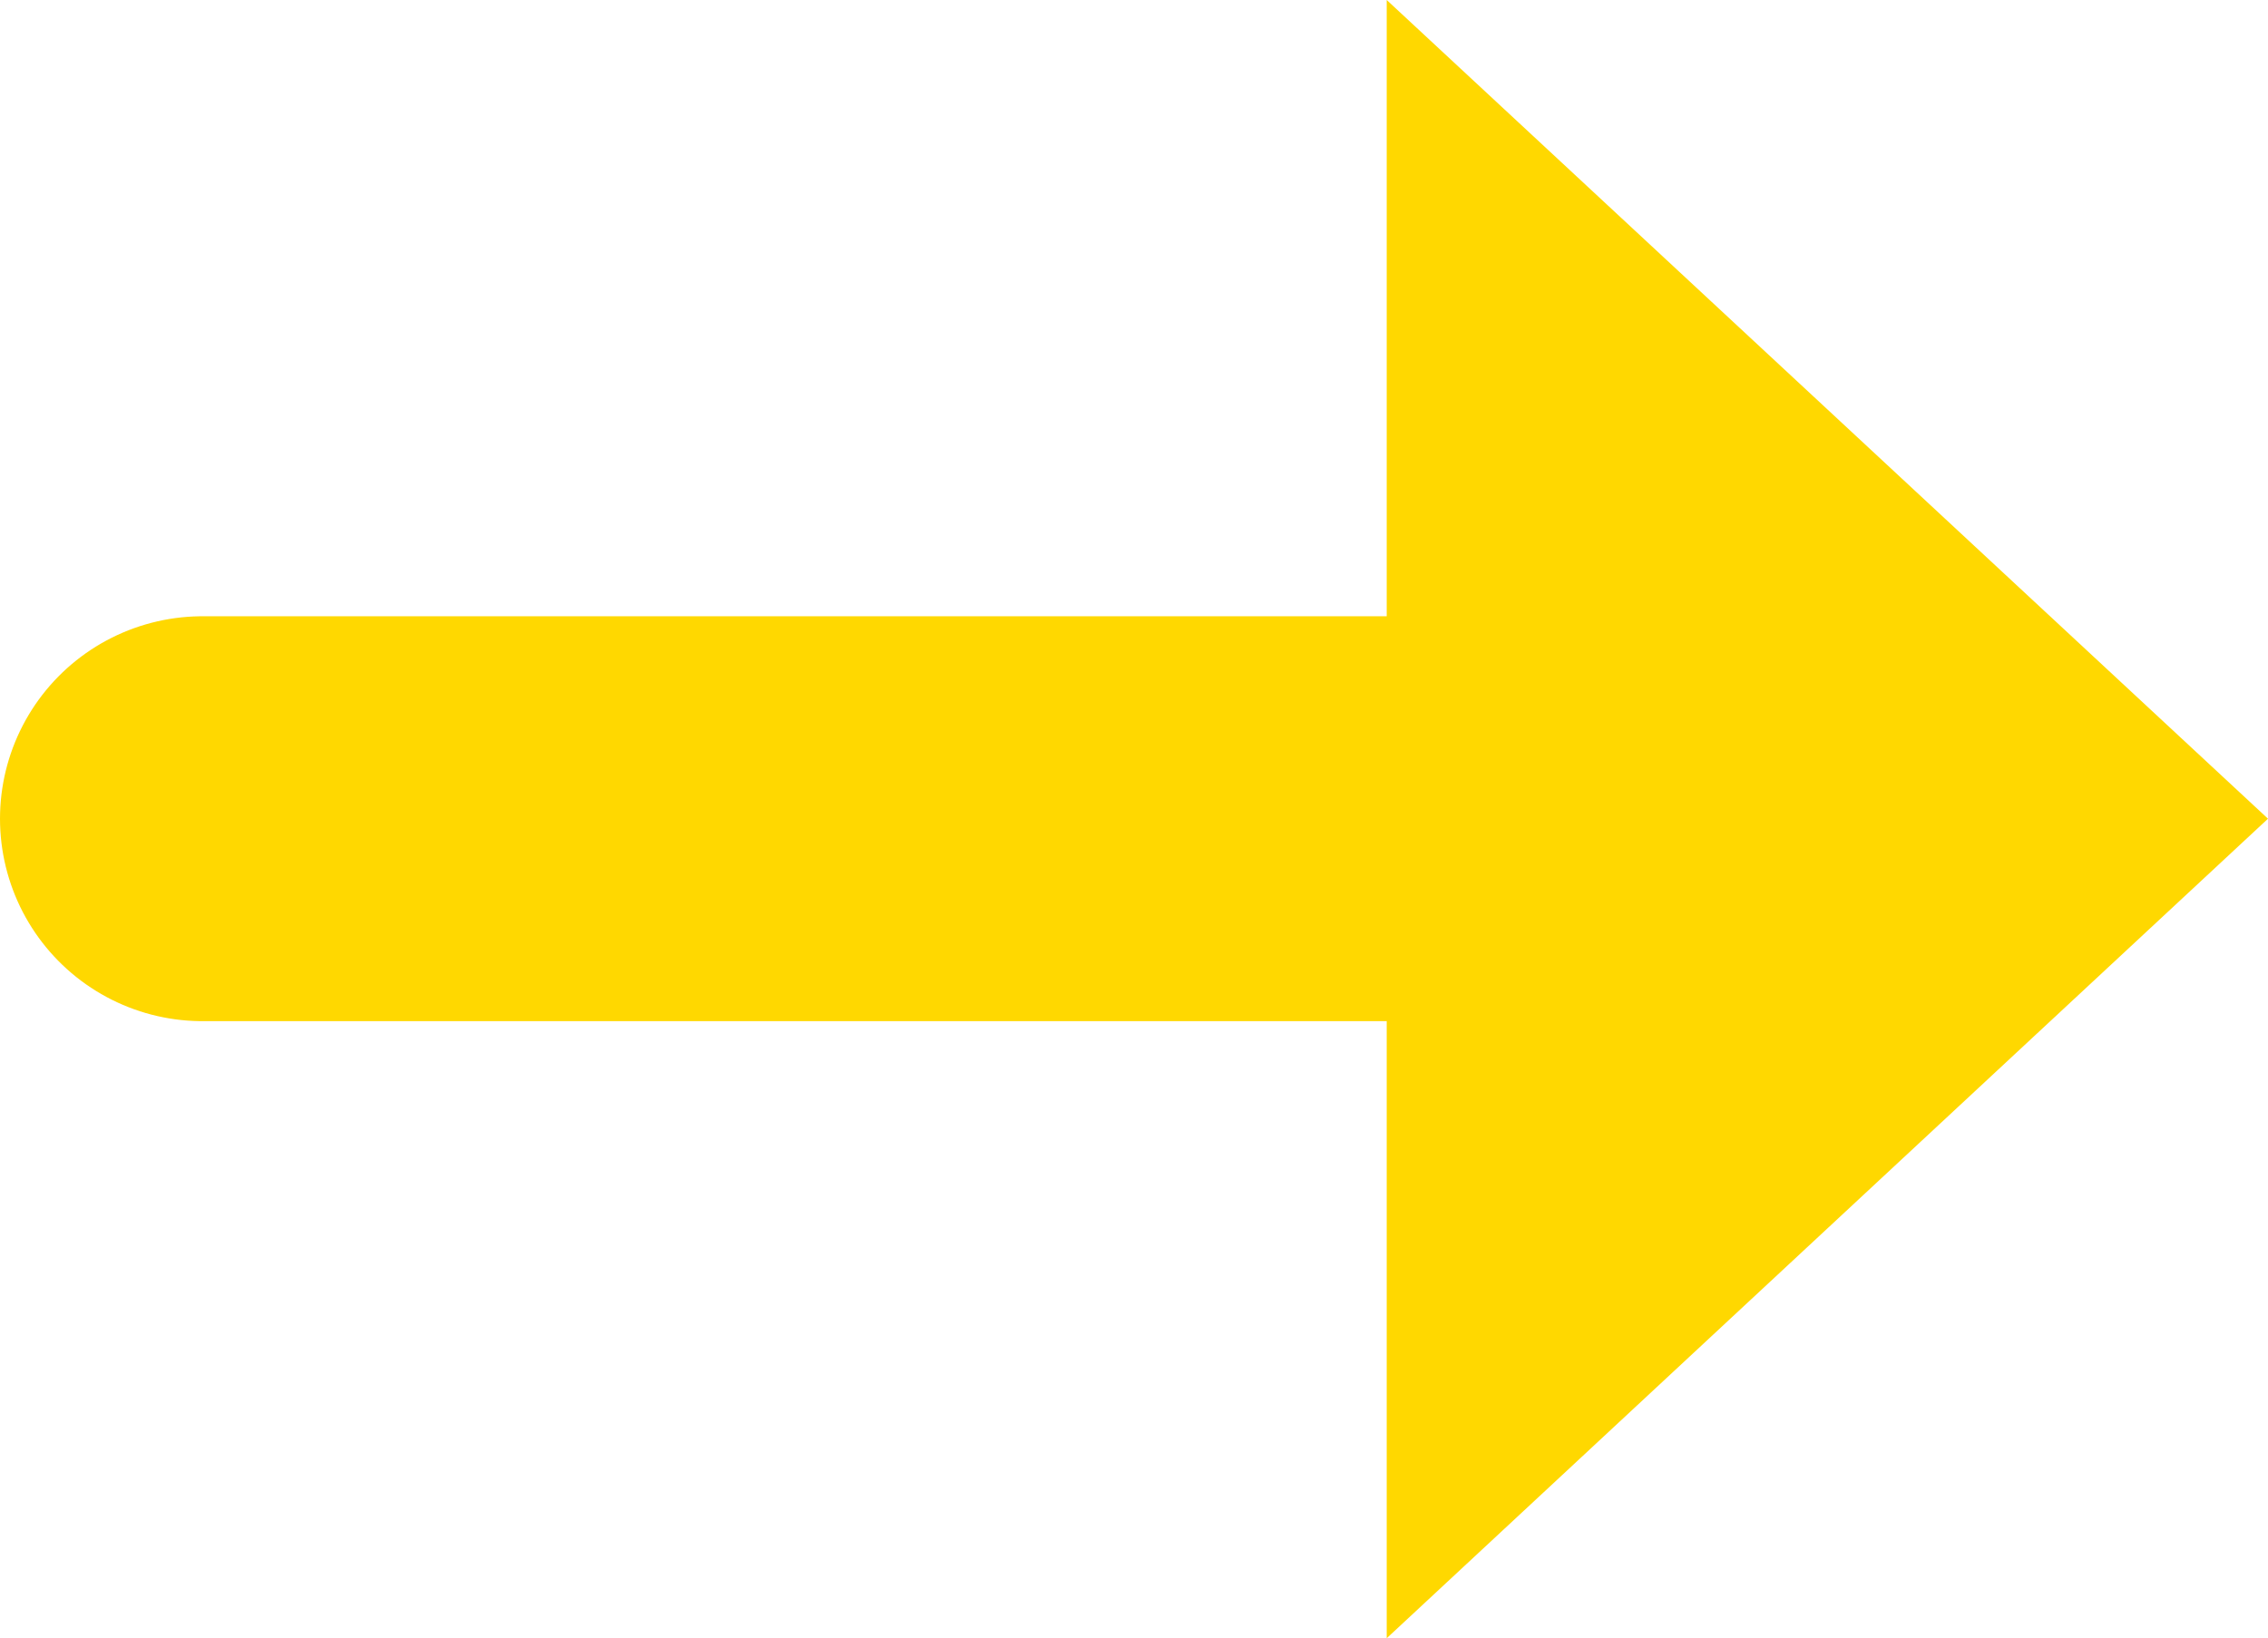
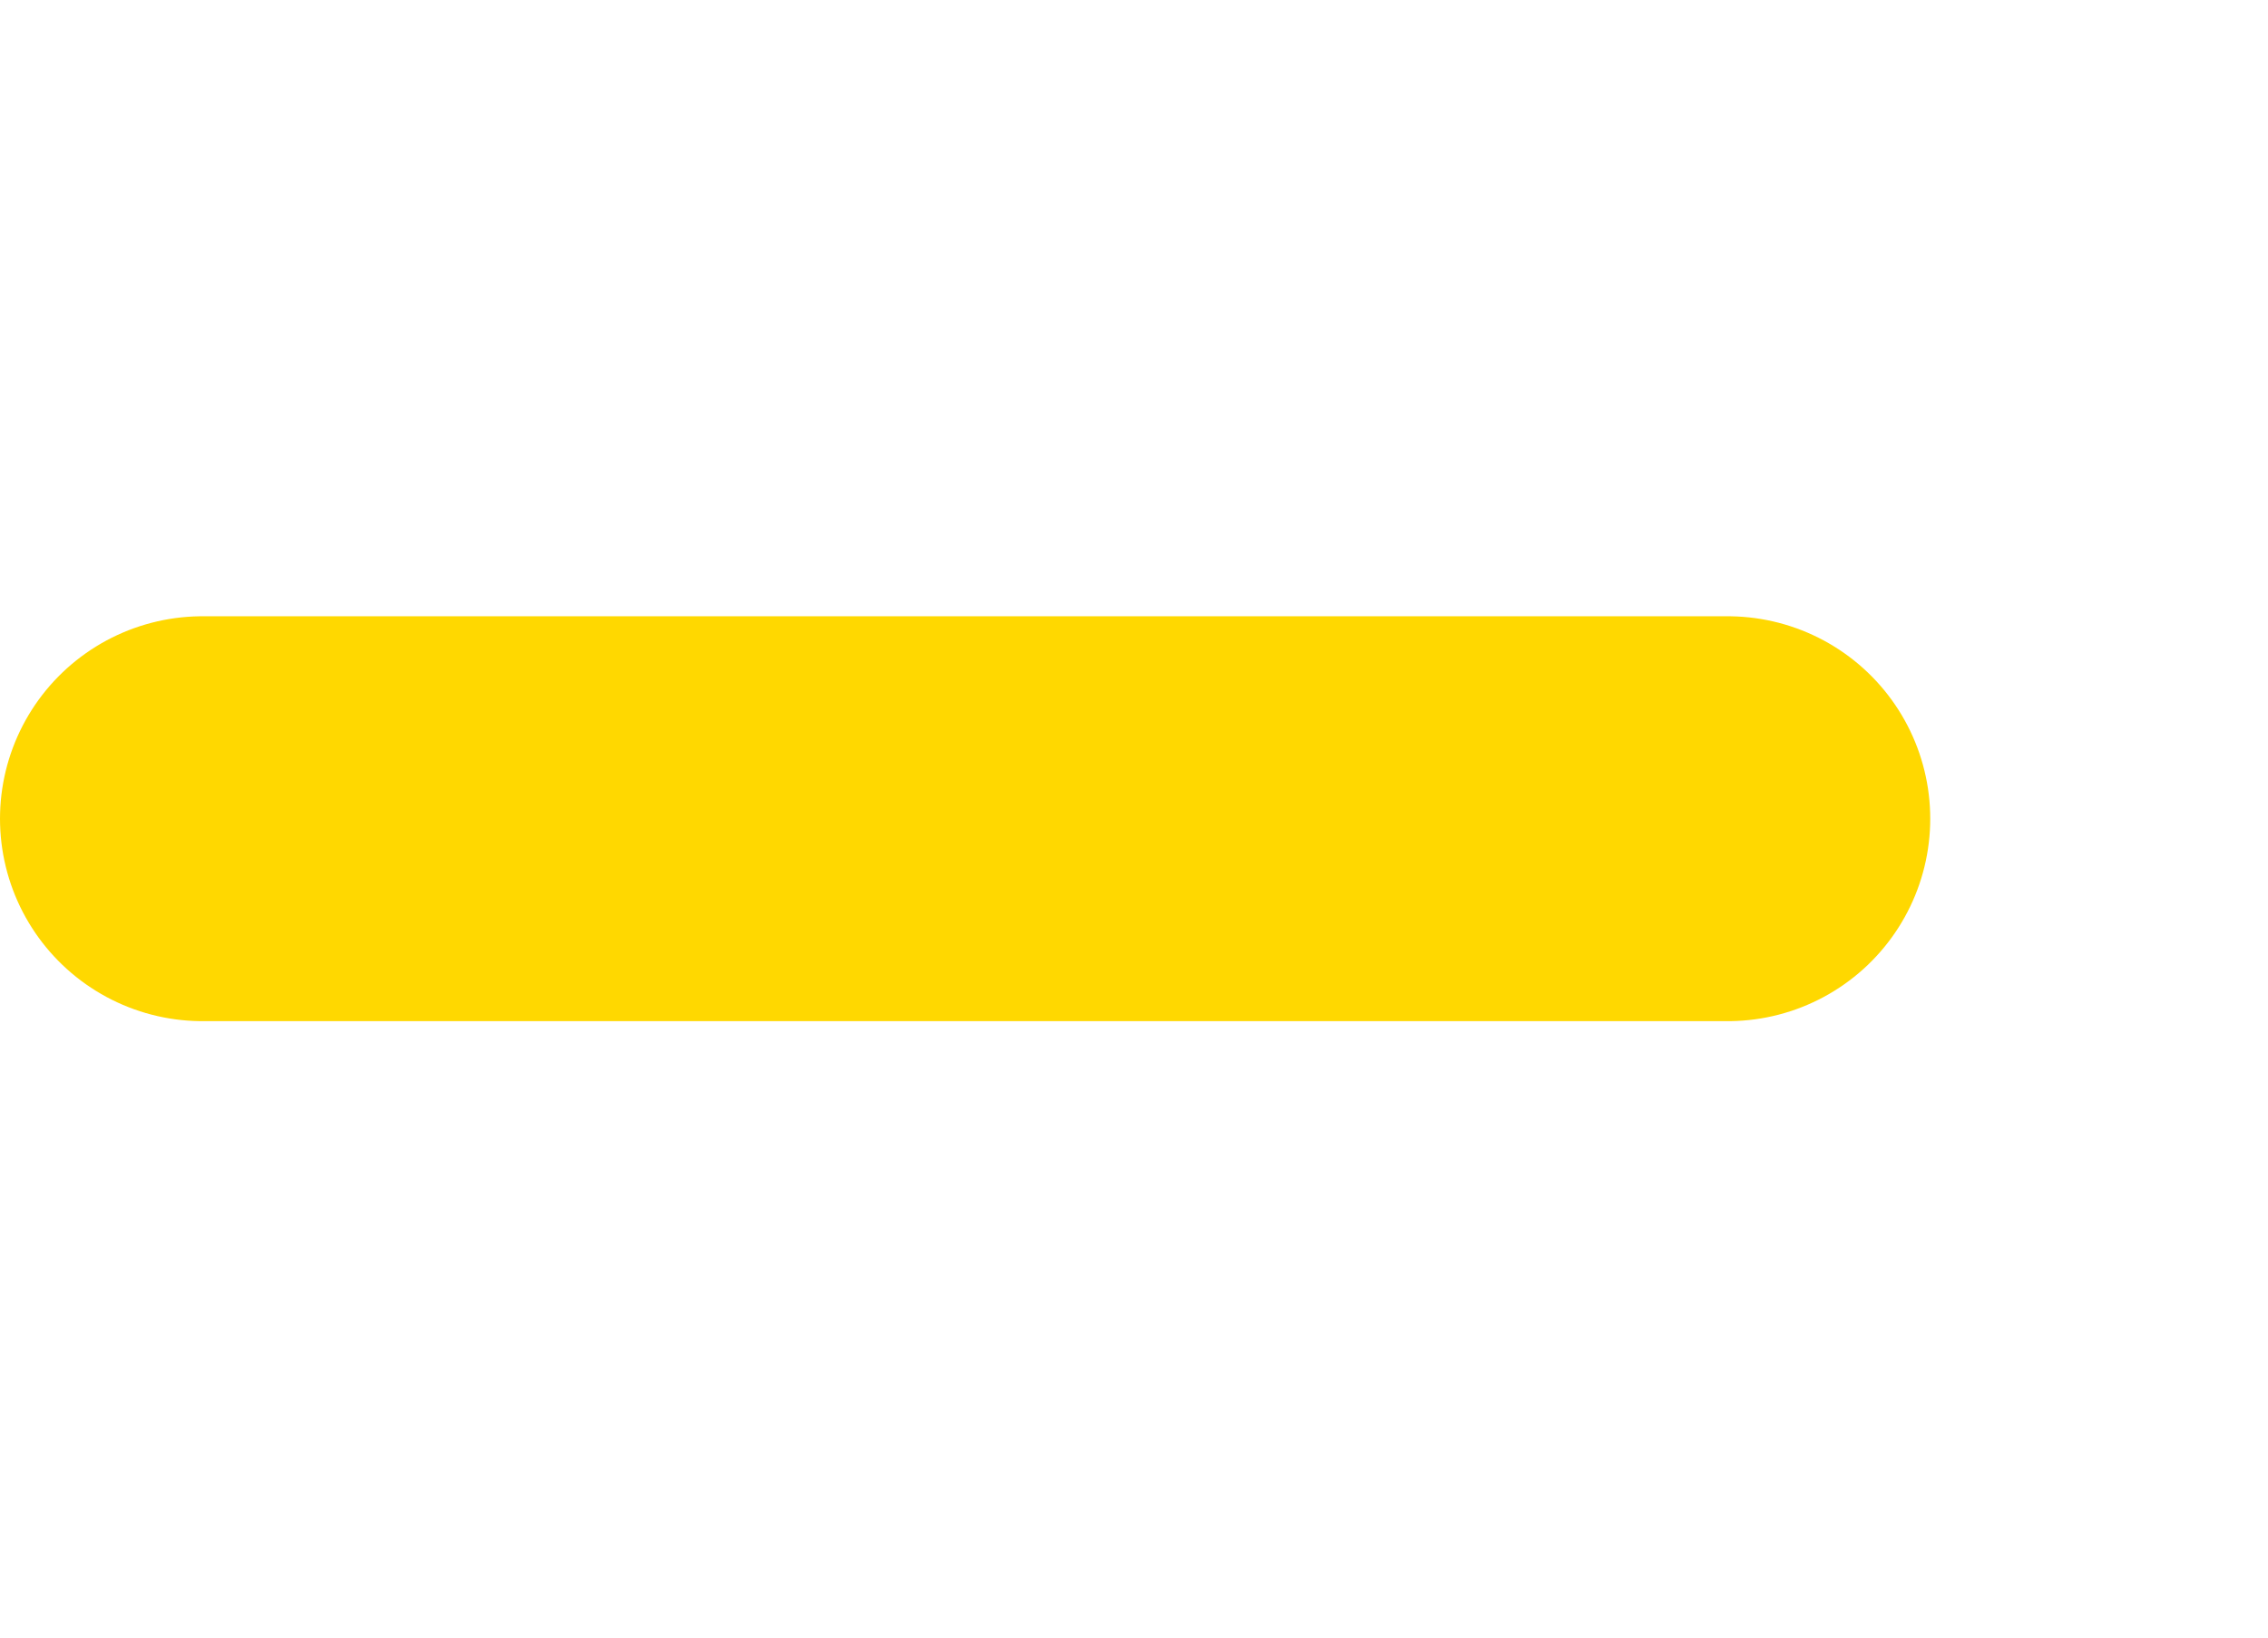
<svg xmlns="http://www.w3.org/2000/svg" viewBox="0 0 28 20.23">
  <defs>
    <style>.cls-1{fill:none;stroke:#ffd800;stroke-linecap:round;stroke-linejoin:round;stroke-width:5px;}.cls-2{fill:#ffd800;}</style>
  </defs>
  <g id="Réteg_2" data-name="Réteg 2">
    <g id="Réteg_1" data-name="Réteg 1">
      <line class="cls-1" x1="2.5" y1="10.11" x2="21.33" y2="10.11" />
-       <polygon class="cls-2" points="28 10.11 17.12 0 17.12 20.23 28 10.11" />
    </g>
  </g>
</svg>